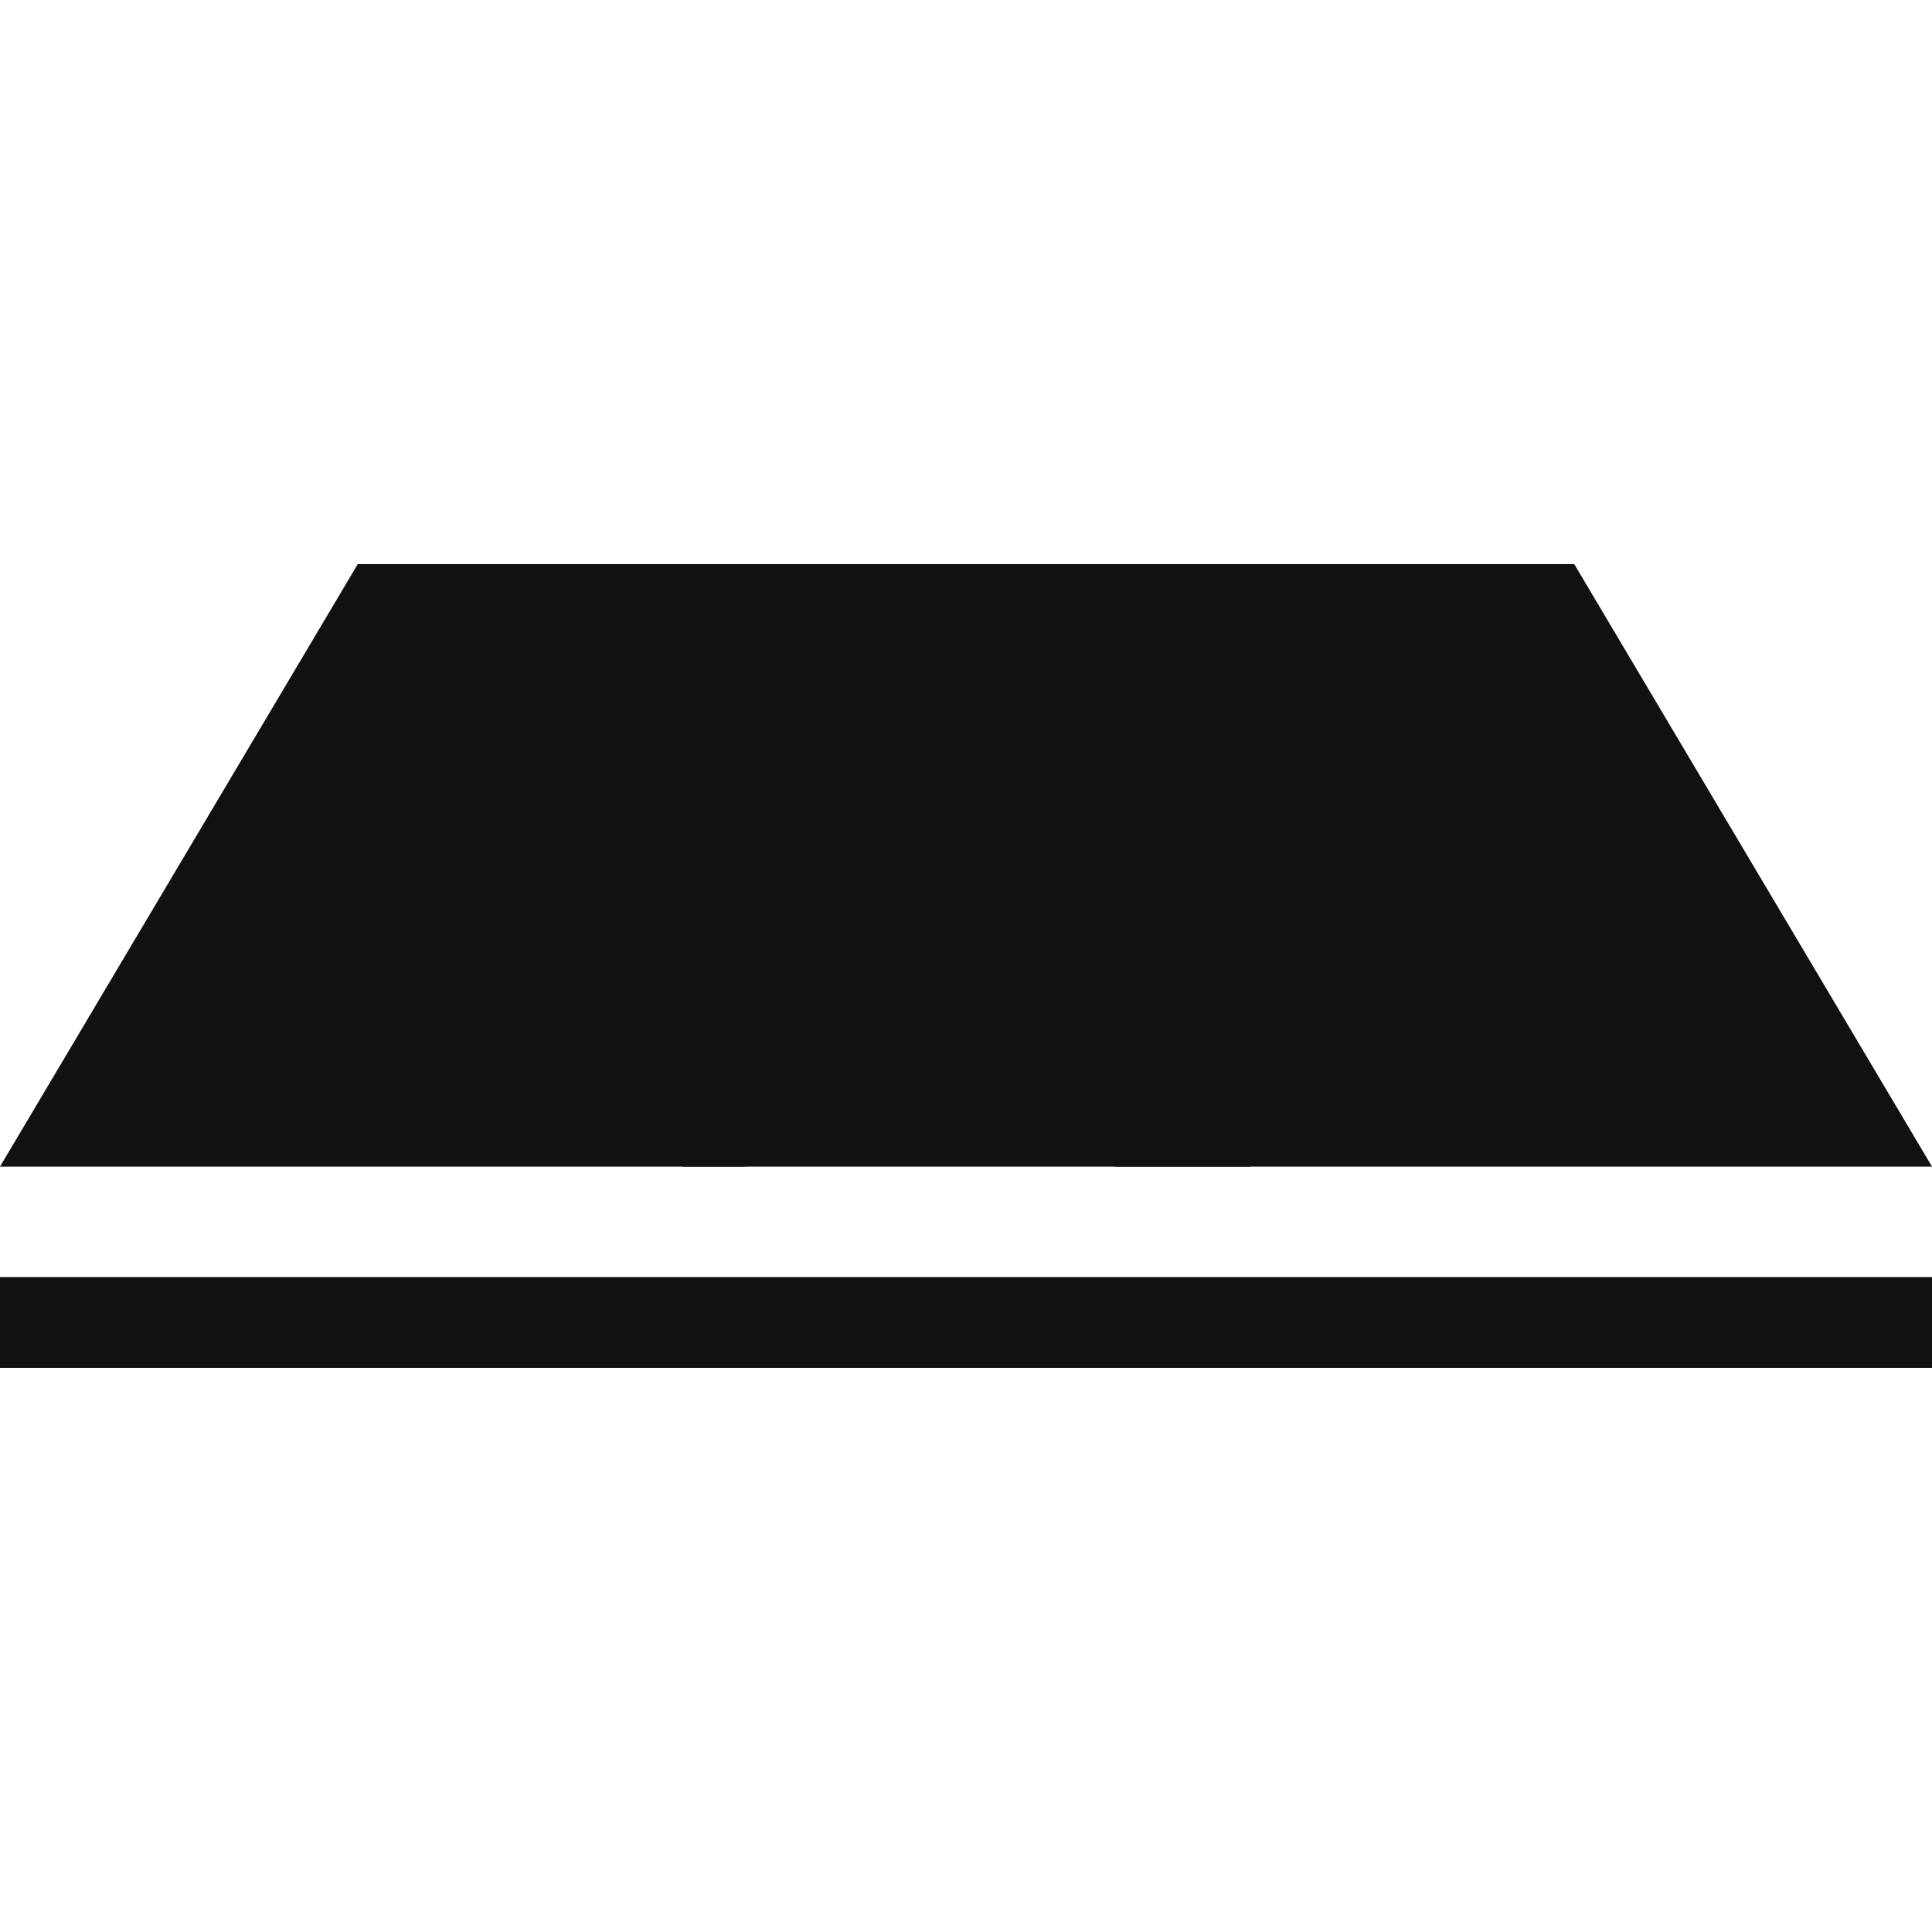
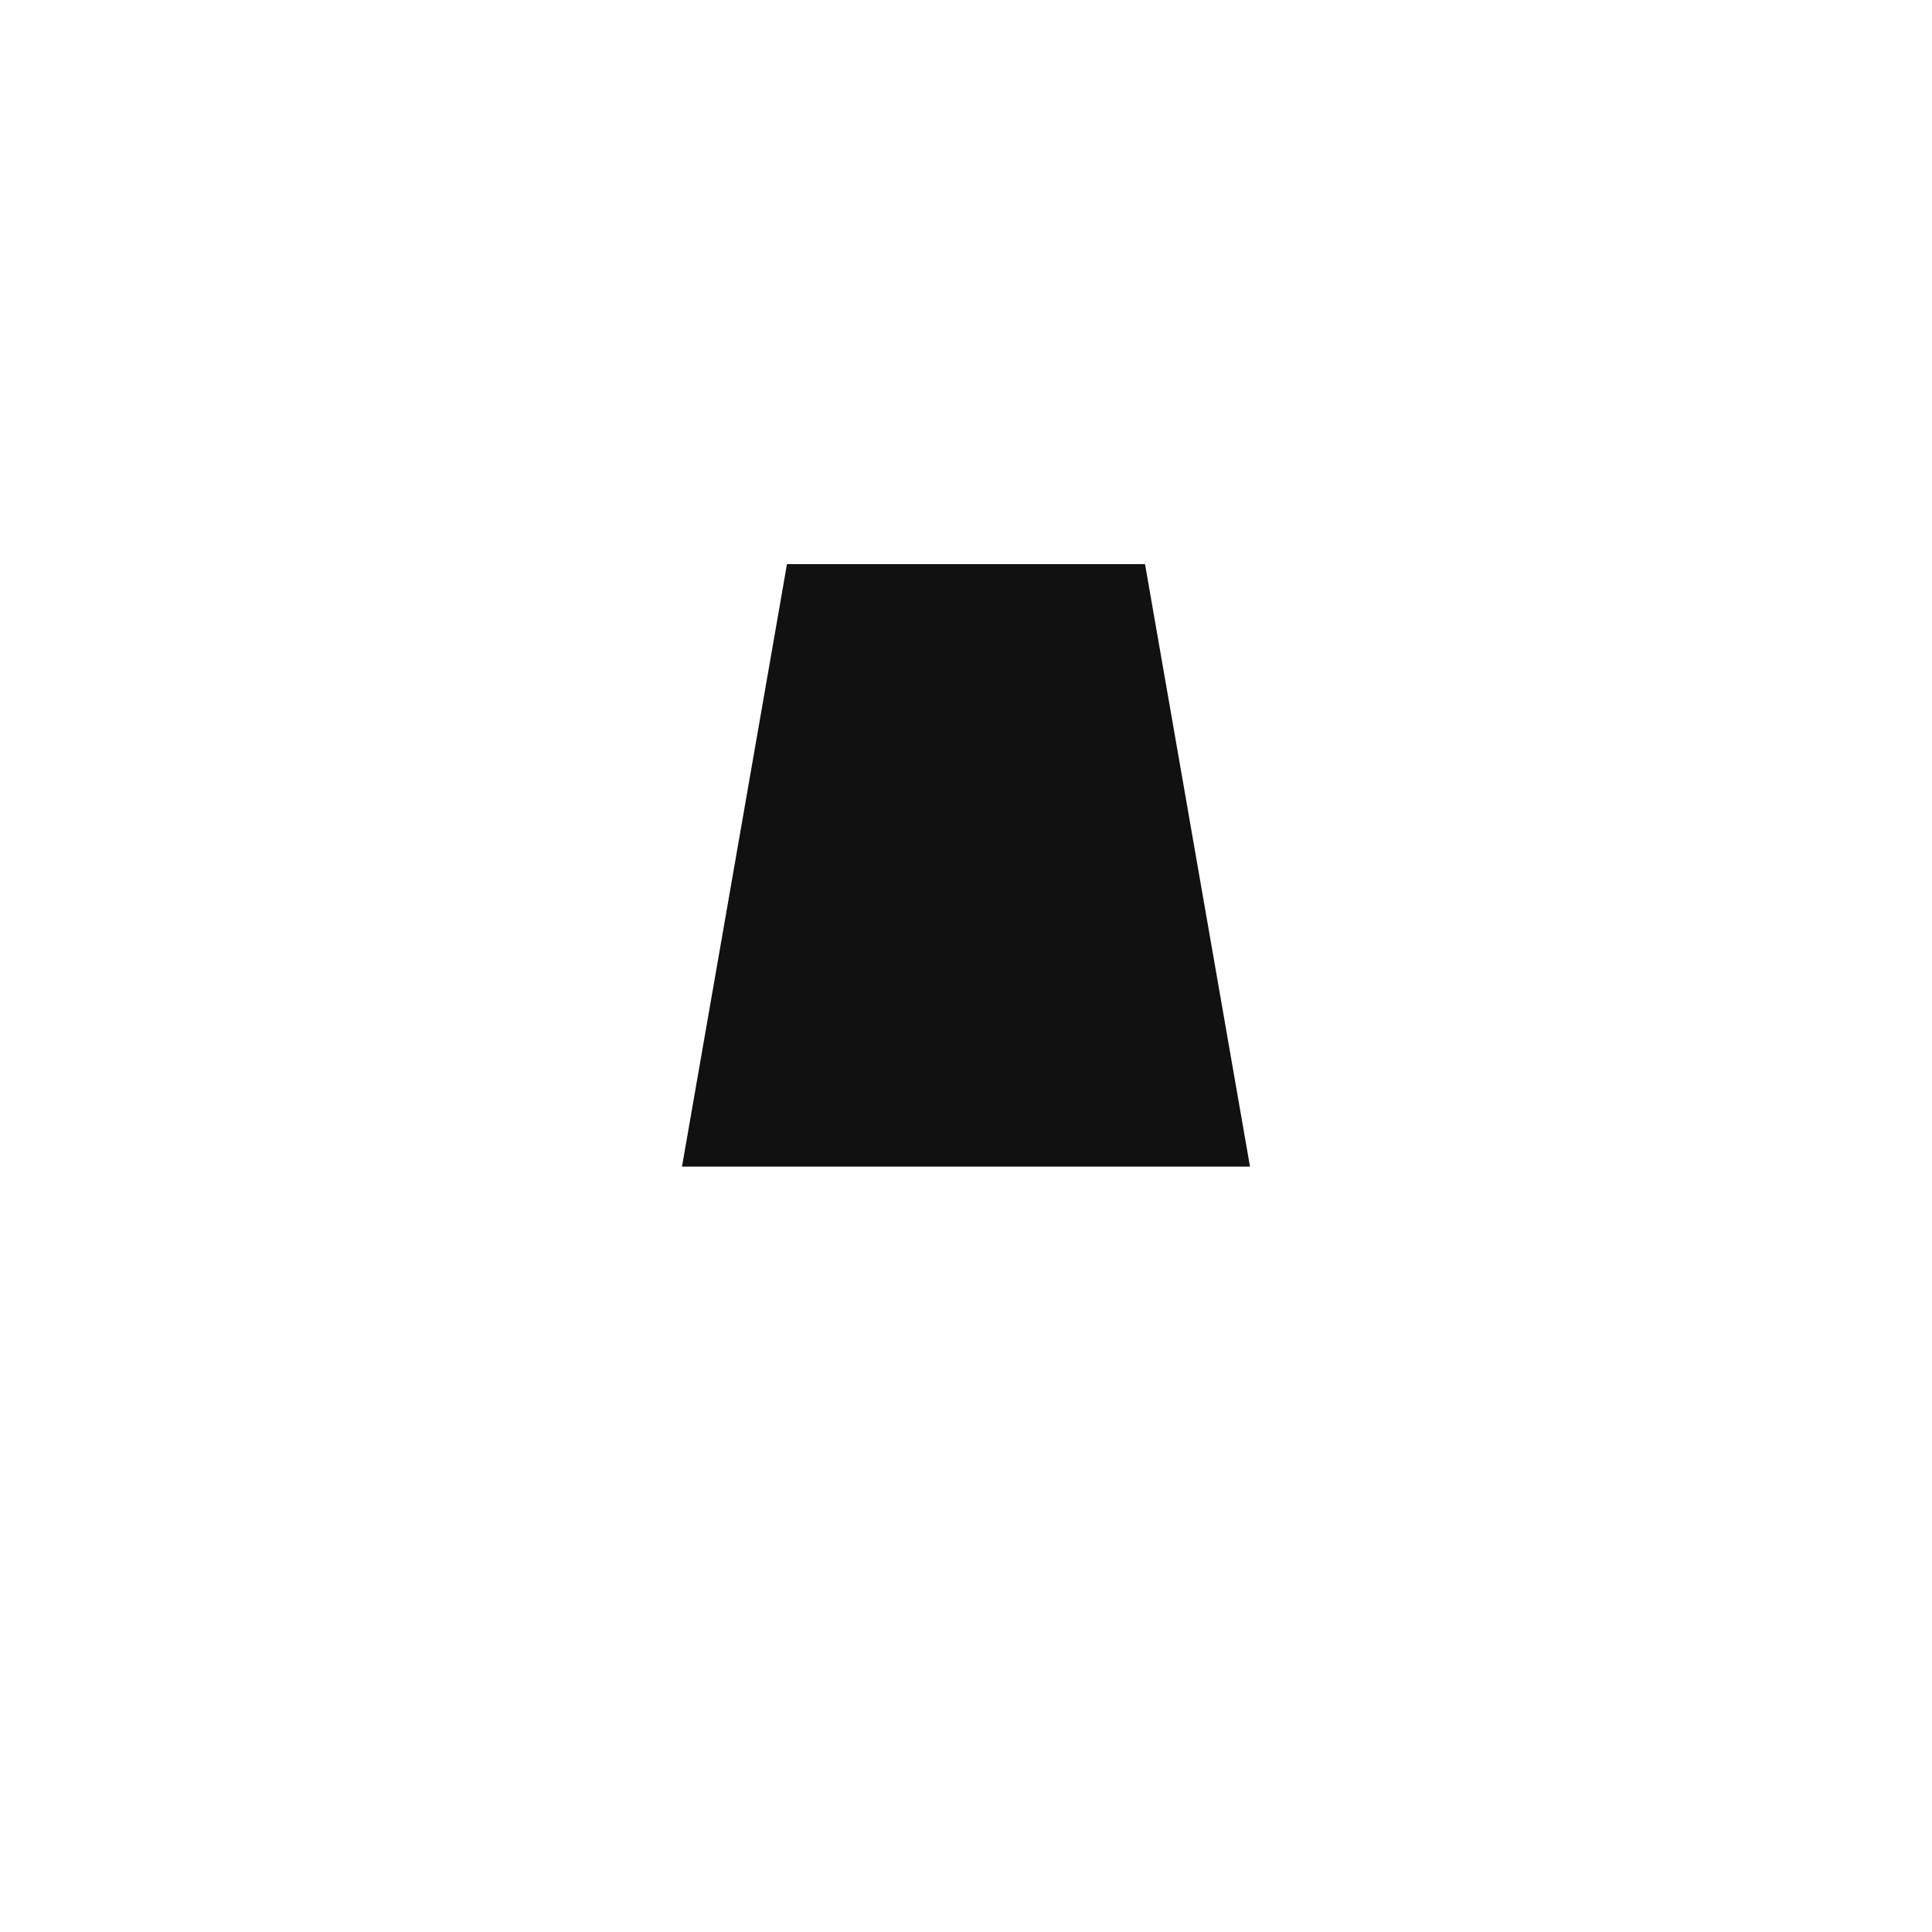
<svg xmlns="http://www.w3.org/2000/svg" viewBox="0 0 60 60">
  <defs>
    <style>.cls-1{fill:#111}</style>
  </defs>
  <g id="レイヤー_2" data-name="レイヤー 2">
    <g id="レイヤー_1-2" data-name="レイヤー 1">
-       <path class="cls-1" d="M23.13 36.23H0l11.11-18.71h16.6l-4.58 18.71z" />
      <path class="cls-1" d="M38.82 36.23H21.18l3.26-18.71h11.12l3.26 18.71z" />
-       <path class="cls-1" d="M60 36.23H34.62l-4.58-18.71h18.85L60 36.23zM0 39.66h60v2.82H0z" />
      <path fill="none" d="M0 0h60v60H0z" />
    </g>
  </g>
</svg>